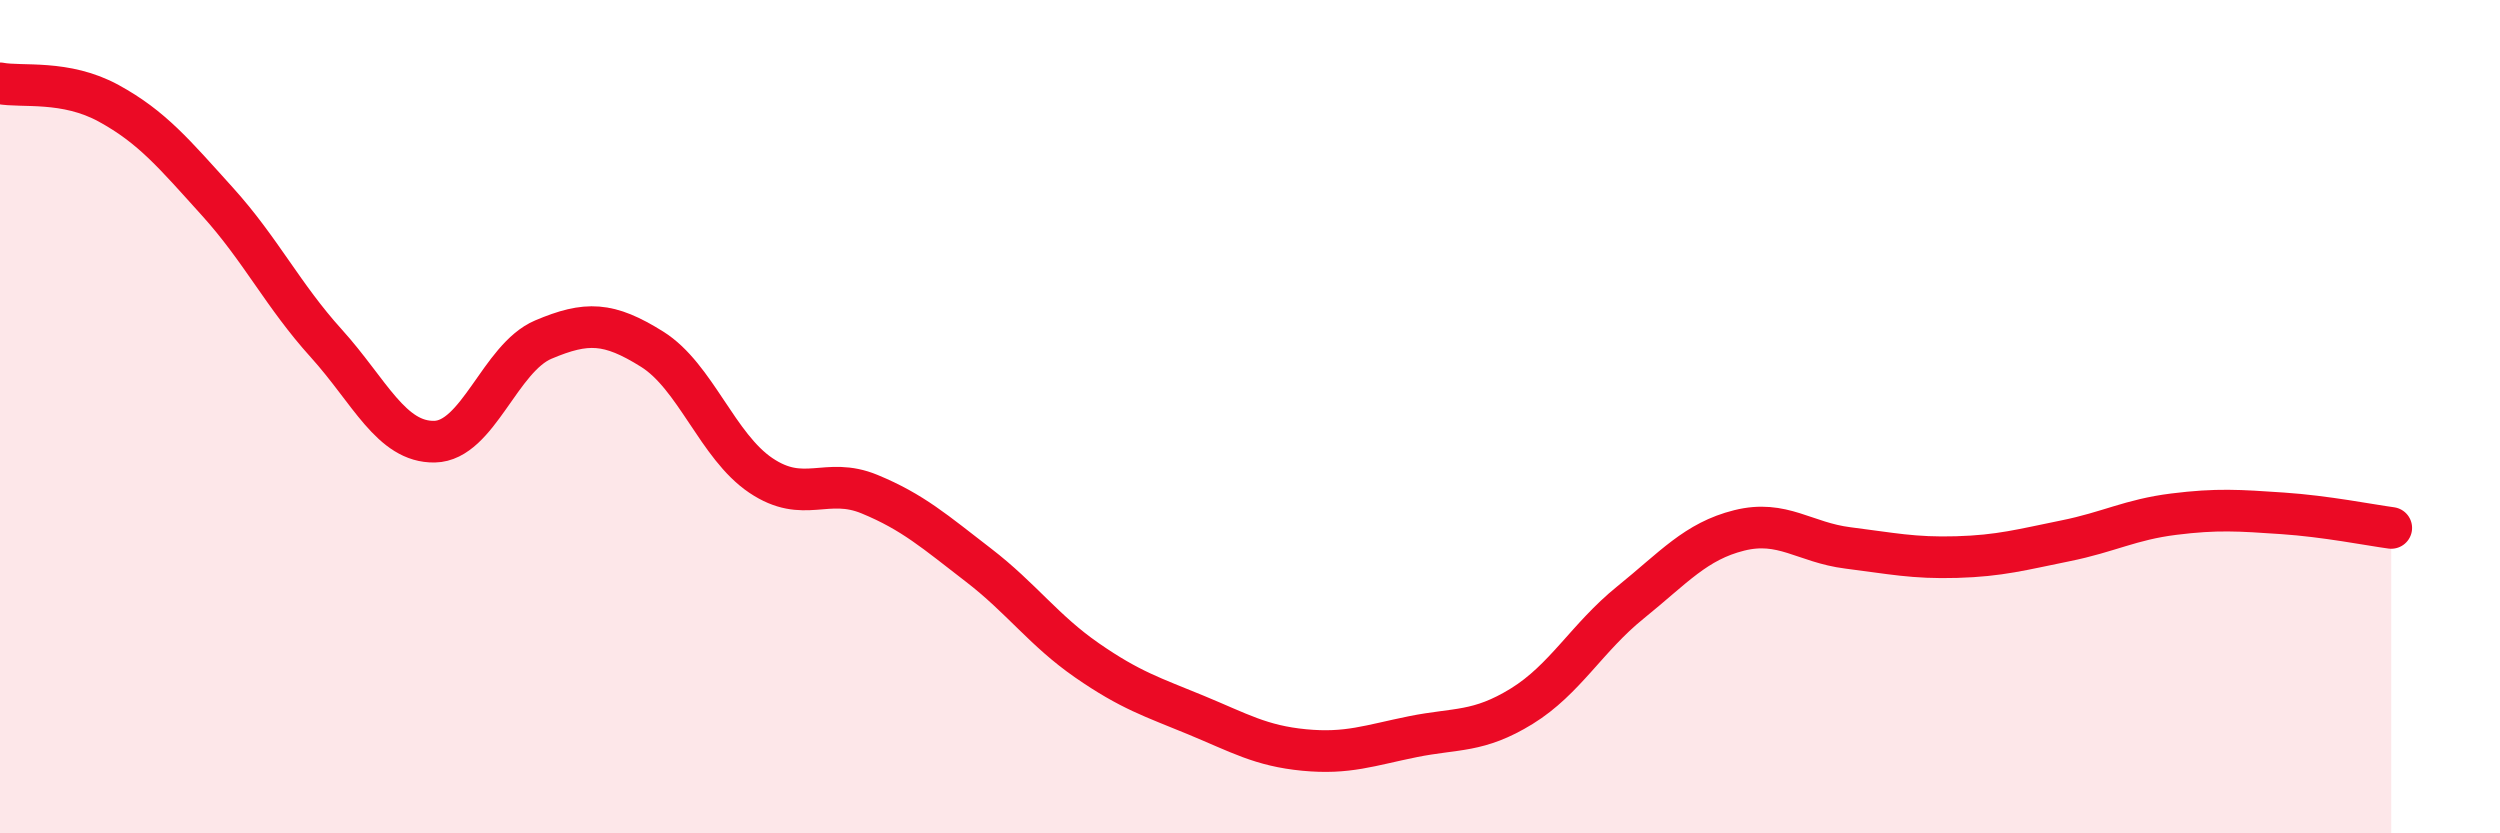
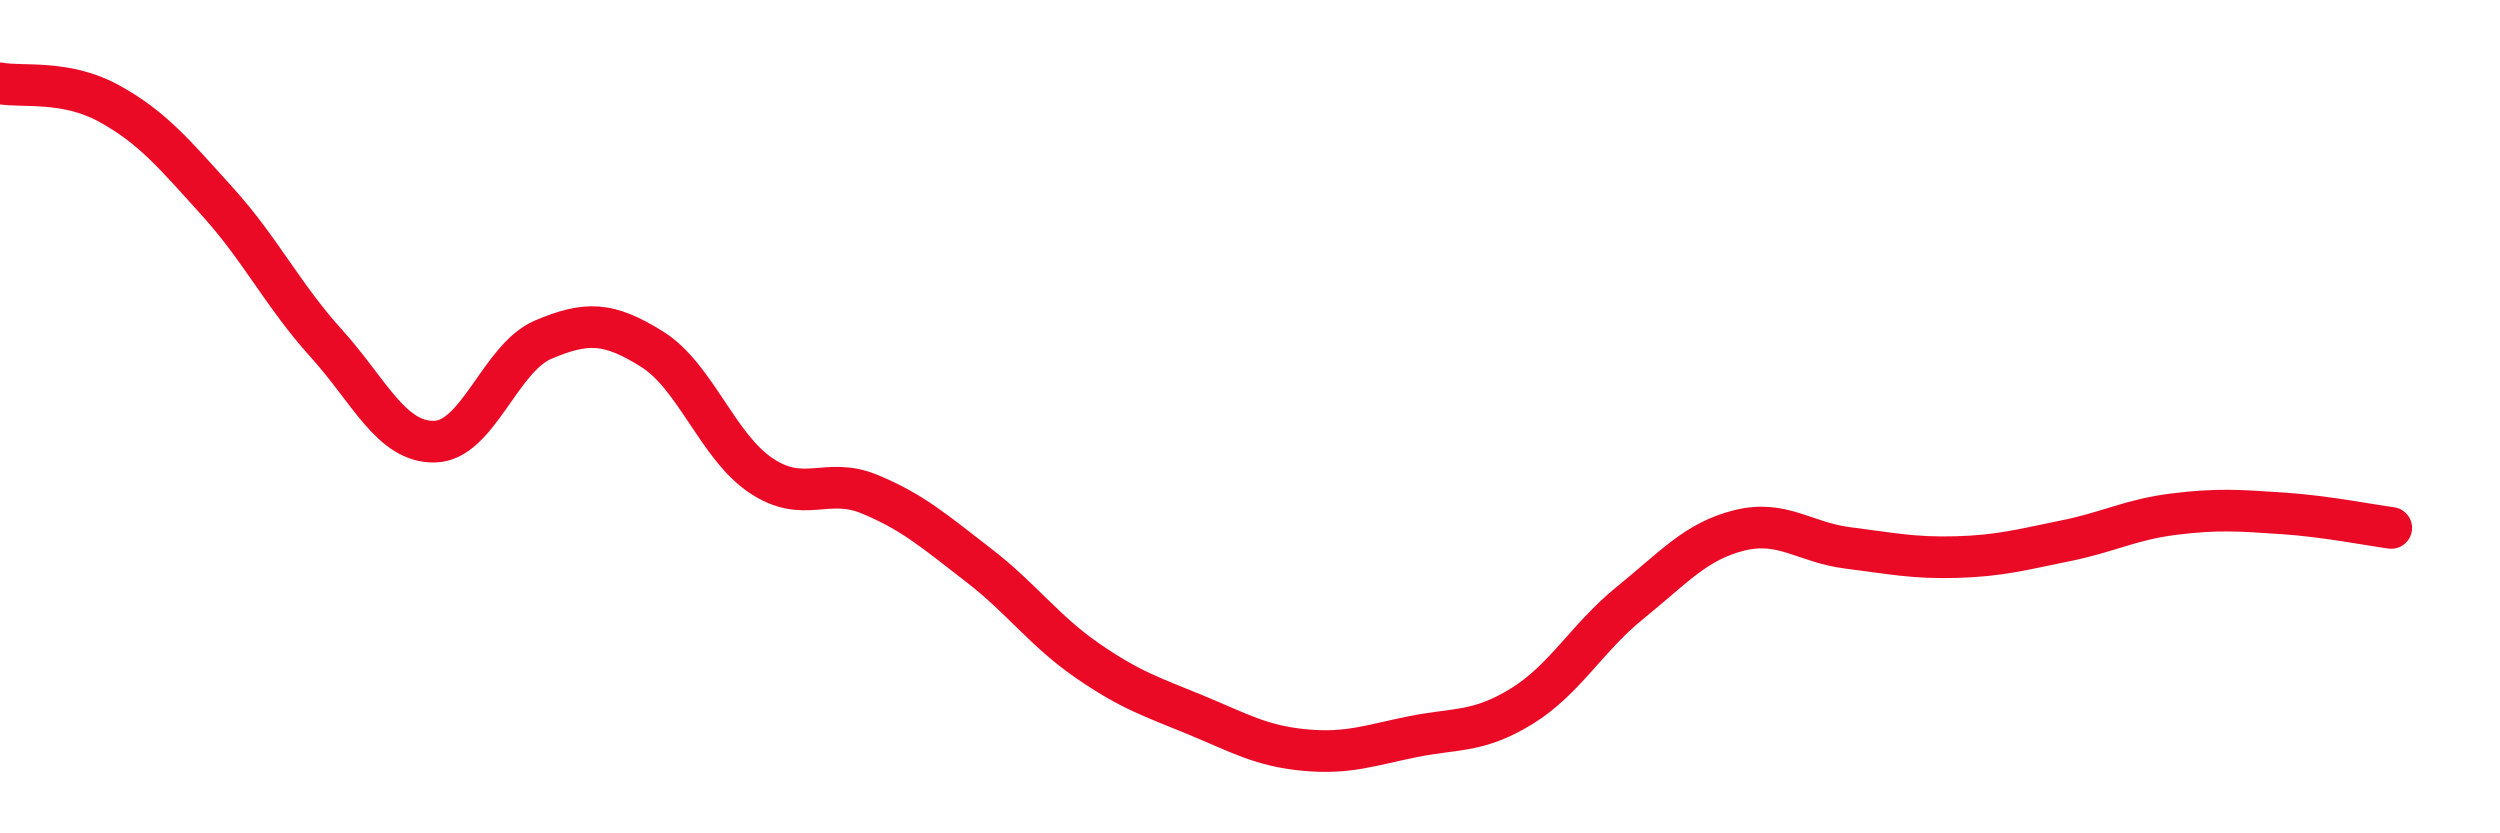
<svg xmlns="http://www.w3.org/2000/svg" width="60" height="20" viewBox="0 0 60 20">
-   <path d="M 0,2 C 0.52,2.1 1.57,1.91 2.61,2.48 C 3.65,3.05 4.18,3.69 5.22,4.84 C 6.26,5.99 6.79,7.09 7.83,8.24 C 8.87,9.39 9.39,10.62 10.43,10.6 C 11.47,10.58 12,8.59 13.04,8.15 C 14.08,7.71 14.61,7.73 15.65,8.38 C 16.69,9.03 17.22,10.71 18.26,11.41 C 19.3,12.11 19.83,11.43 20.87,11.86 C 21.91,12.29 22.44,12.76 23.48,13.56 C 24.52,14.36 25.05,15.13 26.09,15.85 C 27.13,16.57 27.66,16.73 28.7,17.16 C 29.74,17.59 30.26,17.9 31.3,18 C 32.34,18.1 32.87,17.89 33.91,17.68 C 34.95,17.47 35.48,17.59 36.52,16.95 C 37.56,16.31 38.09,15.3 39.13,14.46 C 40.17,13.62 40.7,12.99 41.74,12.73 C 42.78,12.47 43.31,13.02 44.35,13.15 C 45.39,13.28 45.92,13.4 46.96,13.37 C 48,13.34 48.53,13.19 49.57,12.98 C 50.61,12.77 51.13,12.47 52.17,12.34 C 53.21,12.21 53.74,12.25 54.78,12.32 C 55.82,12.39 56.87,12.6 57.39,12.67L57.39 20L0 20Z" fill="#EB0A25" opacity="0.1" stroke-linecap="round" stroke-linejoin="round" />
  <path d="M 0,2 C 0.52,2.1 1.57,1.91 2.61,2.48 C 3.65,3.05 4.18,3.69 5.22,4.84 C 6.26,5.99 6.79,7.09 7.83,8.24 C 8.87,9.39 9.39,10.62 10.43,10.6 C 11.47,10.58 12,8.59 13.04,8.15 C 14.08,7.71 14.61,7.73 15.65,8.38 C 16.69,9.03 17.22,10.71 18.26,11.41 C 19.3,12.11 19.83,11.43 20.87,11.86 C 21.91,12.29 22.44,12.76 23.48,13.56 C 24.52,14.36 25.05,15.13 26.09,15.85 C 27.13,16.57 27.66,16.73 28.7,17.16 C 29.74,17.59 30.26,17.9 31.3,18 C 32.34,18.1 32.87,17.89 33.91,17.68 C 34.95,17.47 35.48,17.59 36.52,16.95 C 37.56,16.31 38.09,15.3 39.13,14.46 C 40.17,13.62 40.7,12.99 41.74,12.73 C 42.78,12.47 43.31,13.02 44.35,13.15 C 45.39,13.28 45.92,13.4 46.96,13.37 C 48,13.34 48.53,13.19 49.57,12.98 C 50.61,12.77 51.13,12.47 52.17,12.34 C 53.21,12.21 53.74,12.25 54.78,12.32 C 55.82,12.39 56.87,12.6 57.39,12.67" stroke="#EB0A25" stroke-width="1" fill="none" stroke-linecap="round" stroke-linejoin="round" />
</svg>